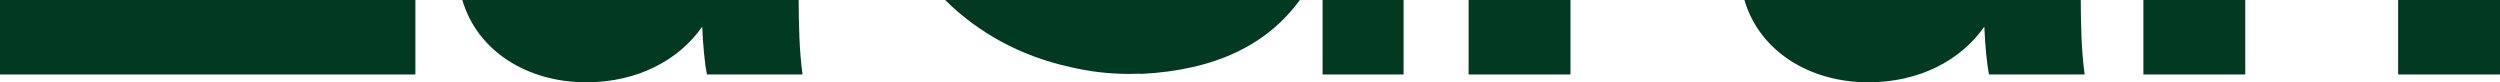
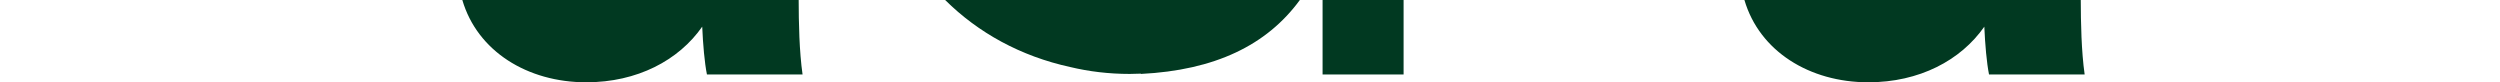
<svg xmlns="http://www.w3.org/2000/svg" width="1396" height="46" viewBox="0 0 1396 46" preserveAspectRatio="none" fill="none">
-   <path d="M231.957 0H0V41.585H231.957V0Z" fill="#013921" />
  <path d="M339.16 0H258.16C266.538 28.593 294.499 45.952 327.349 45.952C355.805 45.952 378.987 33.702 392.116 14.887C392.555 24.967 393.434 35.02 394.752 41.585H448.148C446.308 28.648 446.005 12.607 445.978 0H339.187H339.16Z" fill="#013921" />
-   <path d="M876.96 0H820.076V41.585H876.96V0Z" fill="#013921" />
  <path d="M1055.08 0H974.082C982.459 28.593 1010.42 45.952 1043.27 45.952C1071.73 45.952 1094.91 33.702 1108.04 14.887C1108.48 24.967 1109.36 35.02 1110.67 41.585H1164.07C1162.23 28.648 1161.93 12.607 1161.9 0H1055.11H1055.08Z" fill="#013921" />
-   <path d="M1253.75 0H1196.87V41.585H1253.75V0Z" fill="#013921" />
-   <path d="M1396 0H1339.12V41.585H1396V0Z" fill="#013921" />
  <path d="M783.765 0H738.527V41.585H783.765V0Z" fill="#013921" />
  <path d="M725.839 0C707.409 25.215 678.404 39.222 637.094 41.282V41.119C635.042 41.228 632.936 41.282 630.83 41.282C619.157 41.282 608.088 39.937 597.65 37.438V0H725.839ZM597.649 37.438C569.853 31.367 546.231 18.293 527.773 0H597.649V37.438Z" fill="#013921" />
</svg>